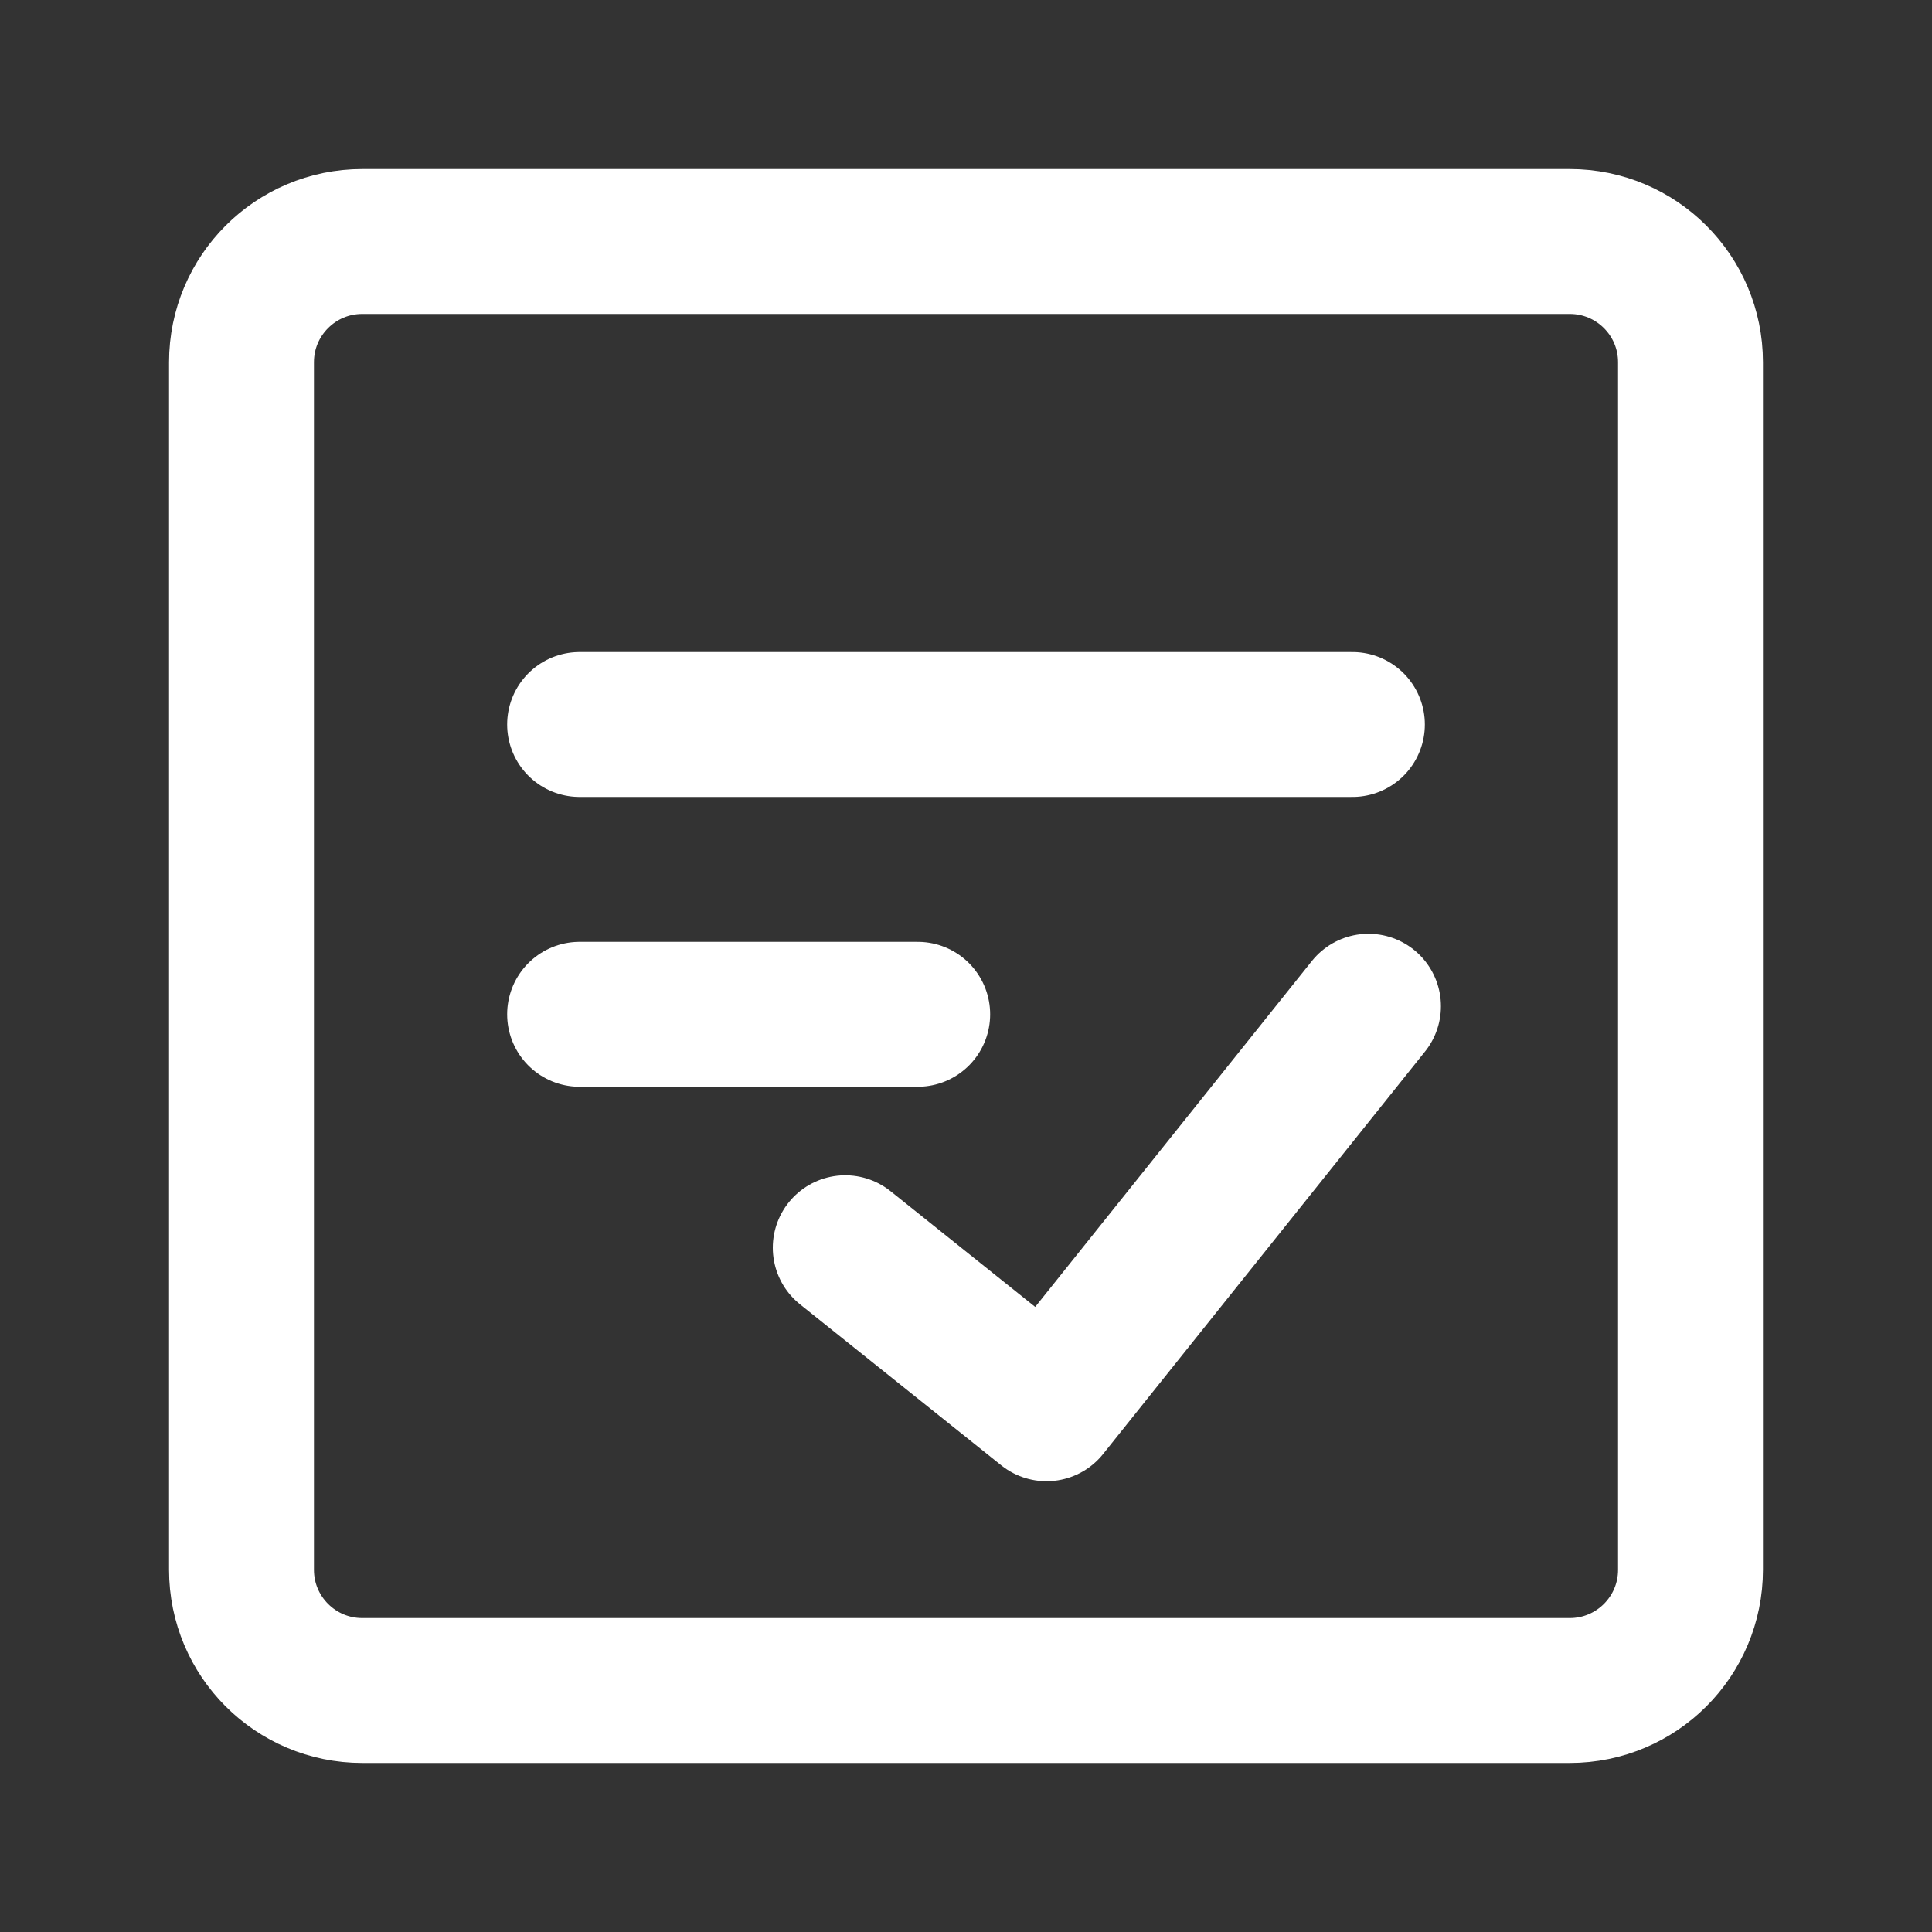
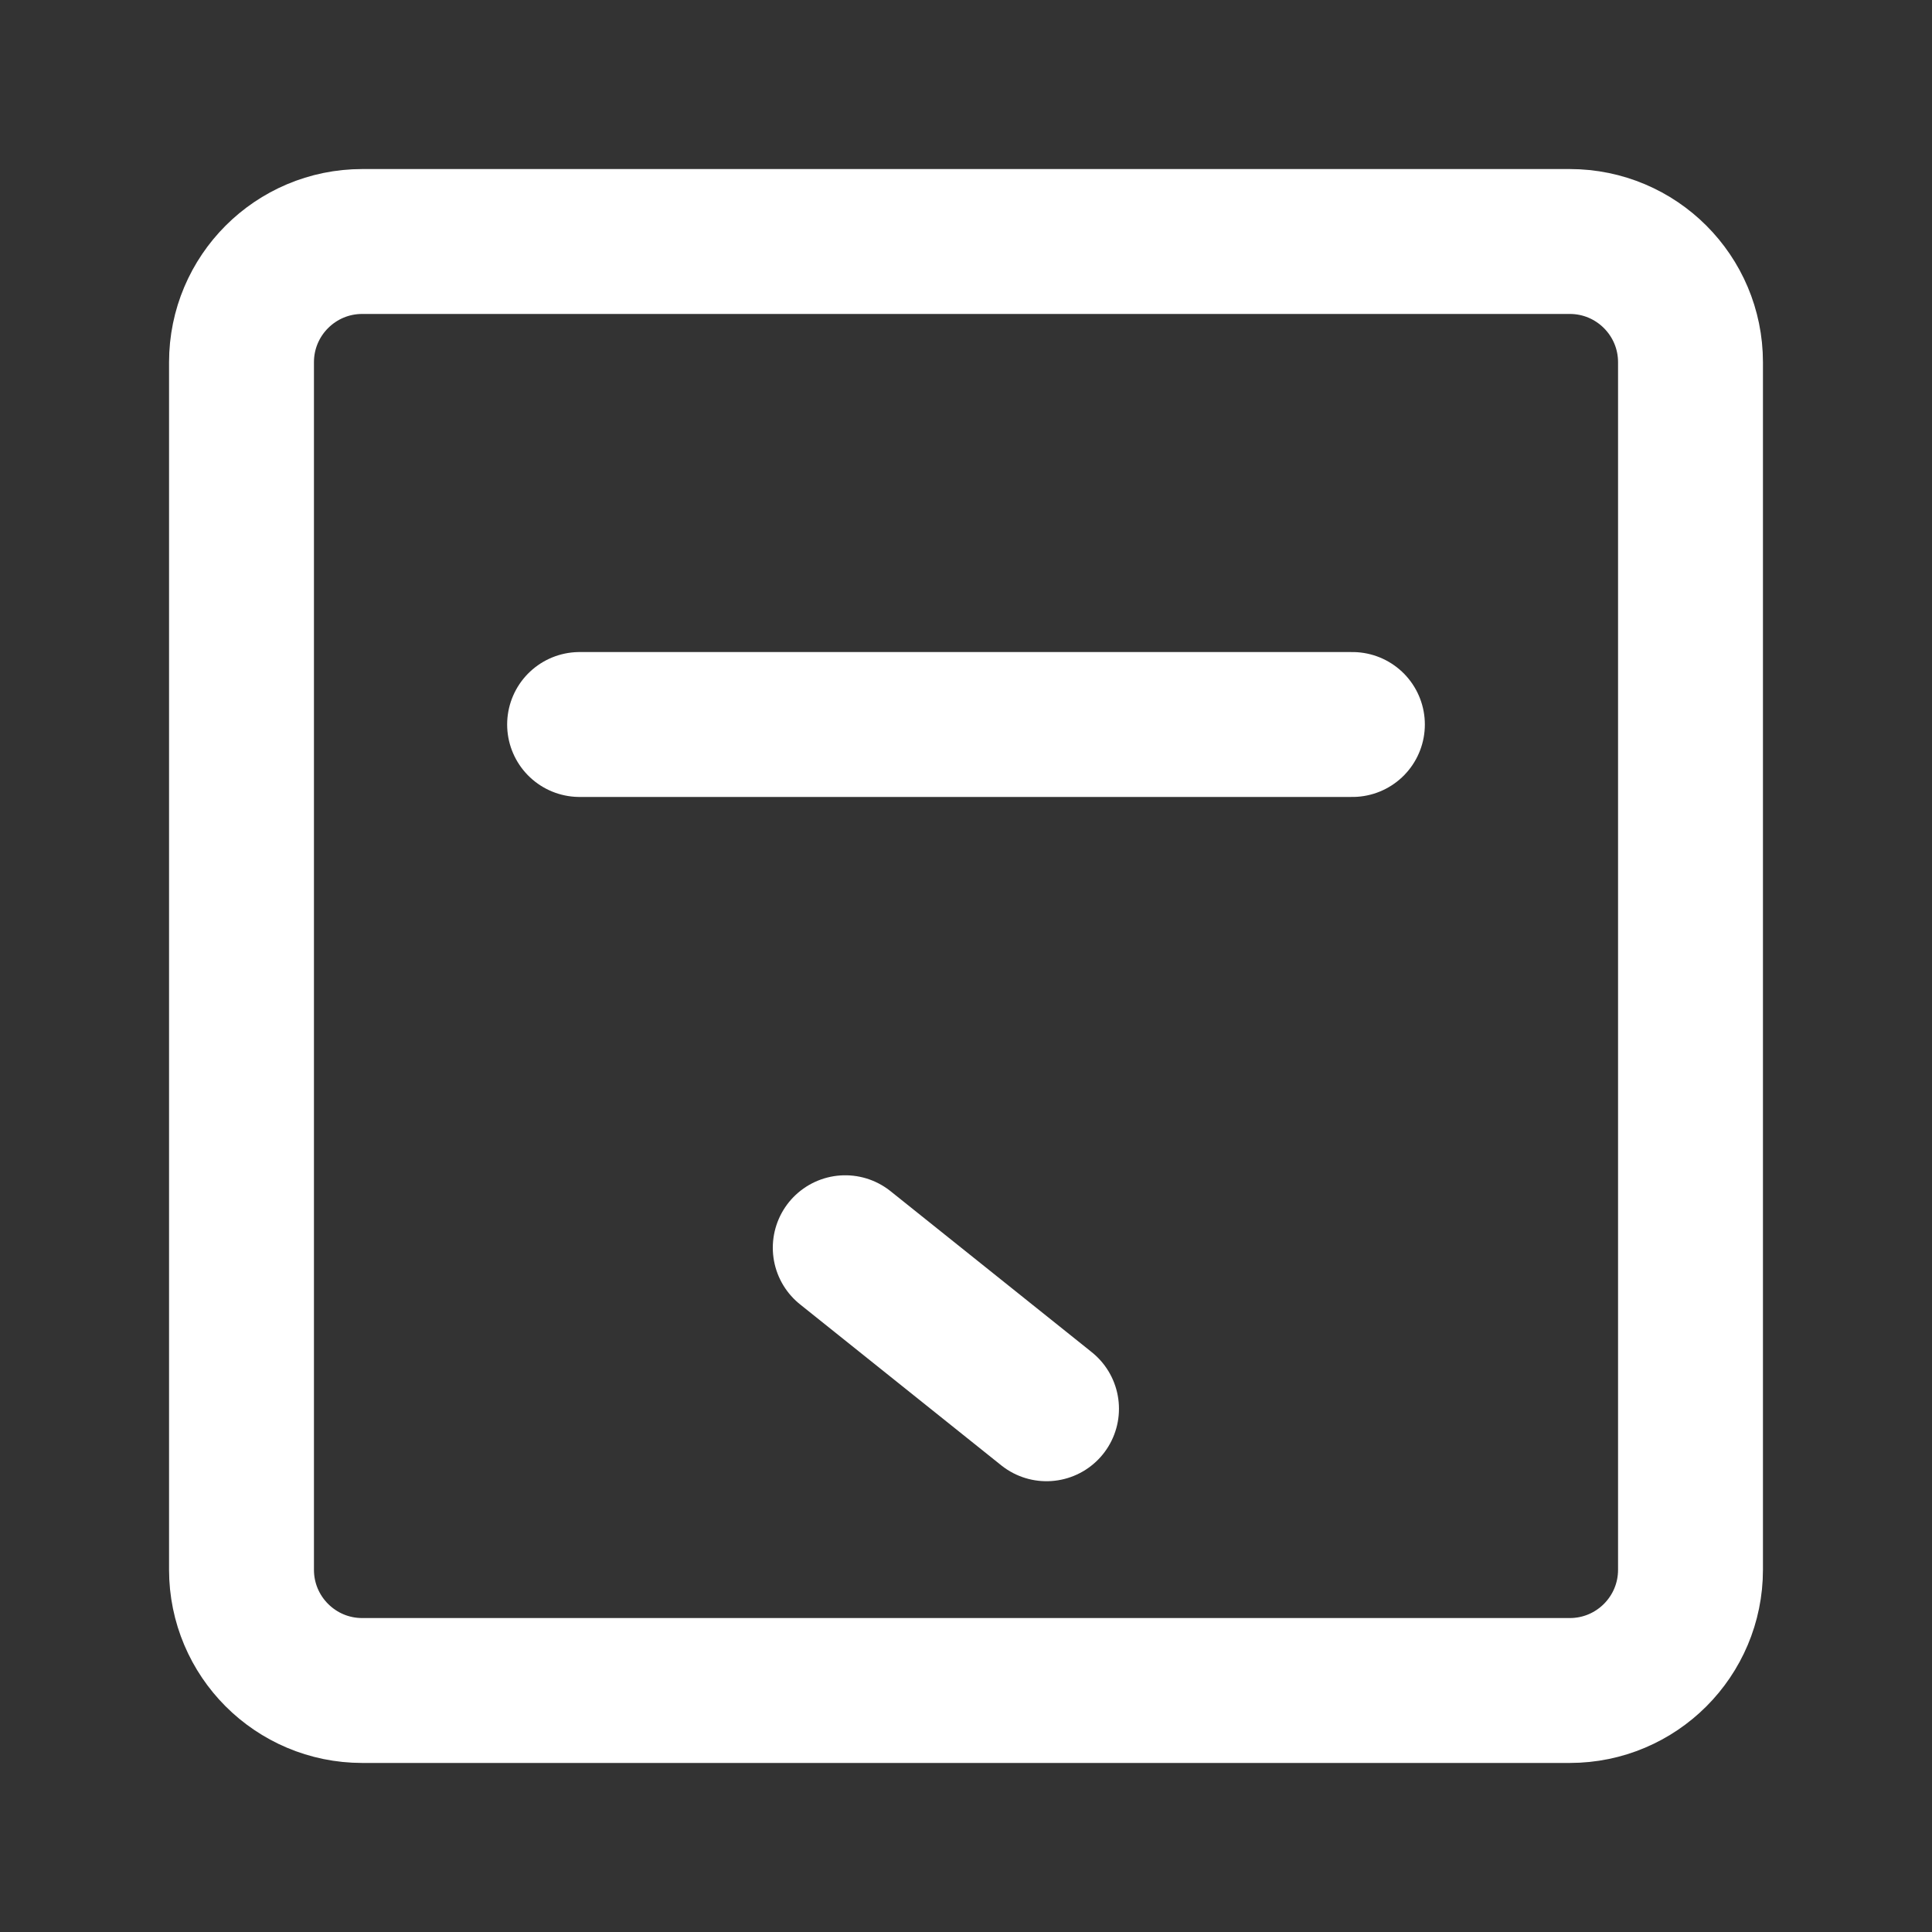
<svg xmlns="http://www.w3.org/2000/svg" width="40" height="40" viewBox="0 0 40 40" fill="none">
  <rect x="0" y="0" width="40" height="40" fill="#333333" stroke="none" />
  <path d="M32.5 5H7.5C6.119 5 5 6.119 5 7.5V32.5C5 33.881 6.119 35 7.5 35H32.5C33.881 35 35 33.881 35 32.5V7.5C35 6.119 33.881 5 32.5 5Z" stroke="white" stroke-width="3" stroke-linecap="round" stroke-linejoin="round" />
-   <path d="M17.5 25.833L21.667 29.167L28.333 20.833" stroke="white" stroke-width="3" stroke-linecap="round" stroke-linejoin="round" />
+   <path d="M17.5 25.833L21.667 29.167" stroke="white" stroke-width="3" stroke-linecap="round" stroke-linejoin="round" />
  <path d="M12 15L28 15" stroke="white" stroke-width="3" stroke-linecap="round" stroke-linejoin="round" />
-   <path d="M12 21L19 21" stroke="white" stroke-width="3" stroke-linecap="round" stroke-linejoin="round" />
</svg>